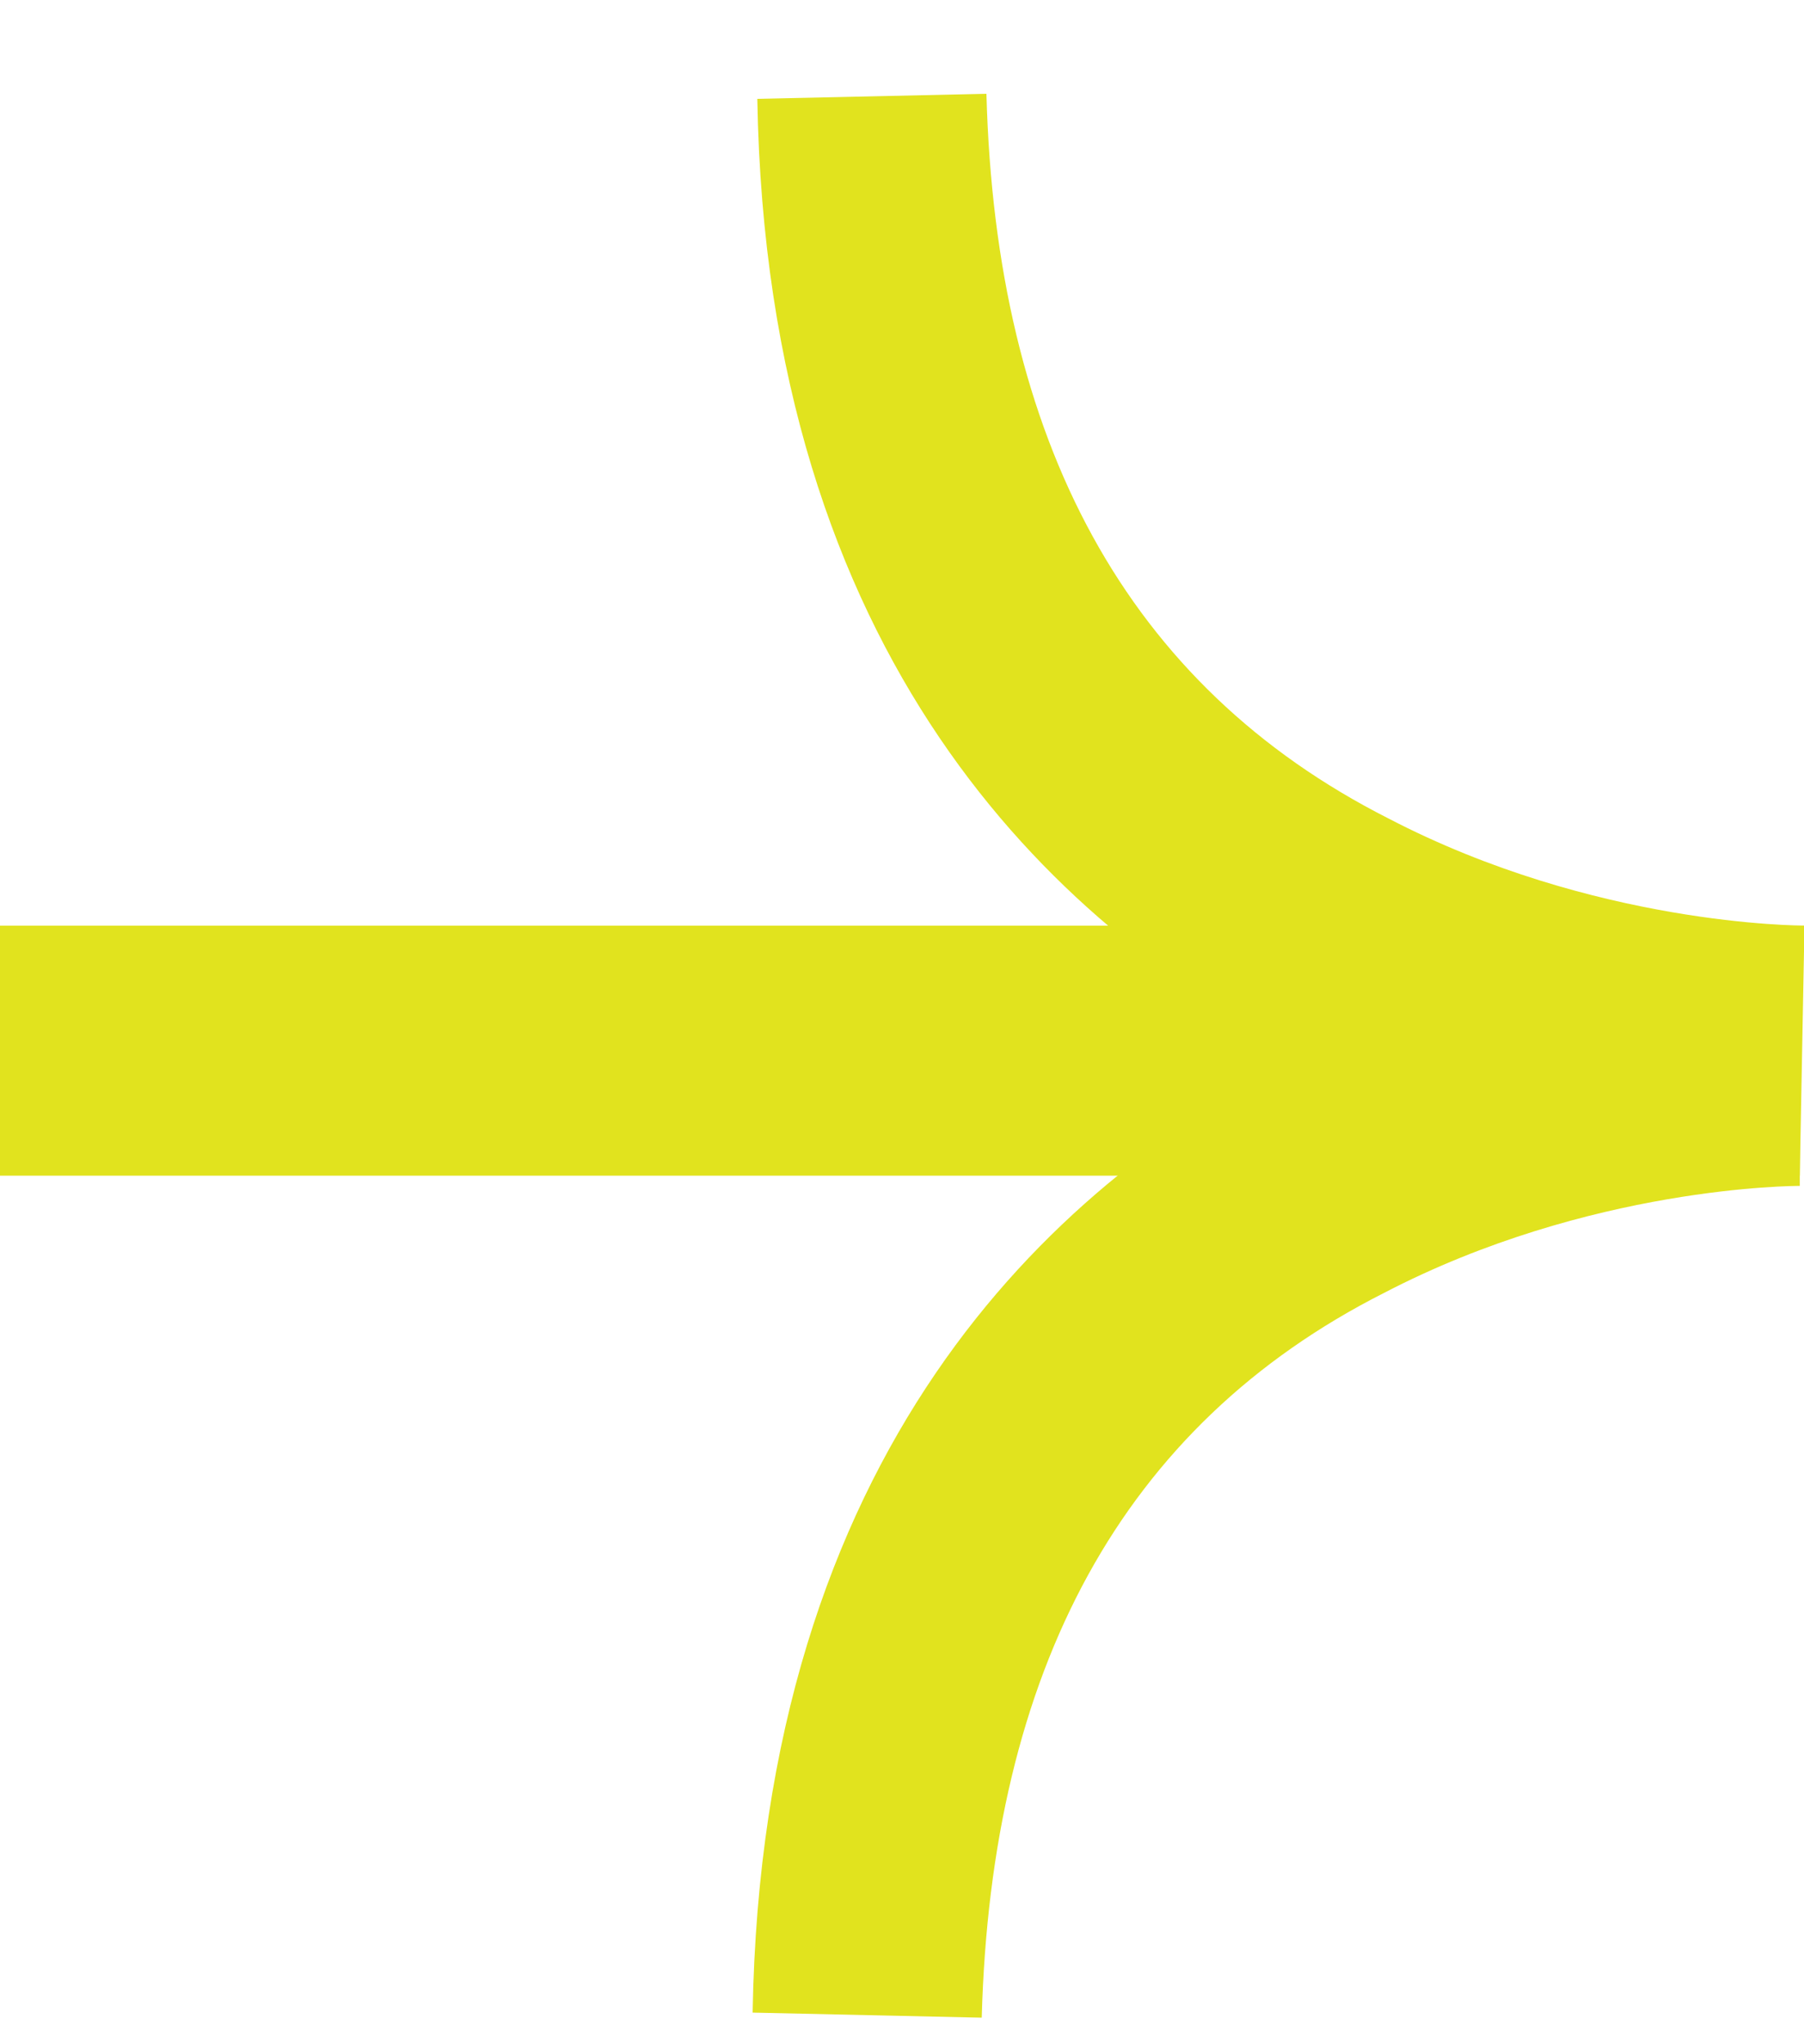
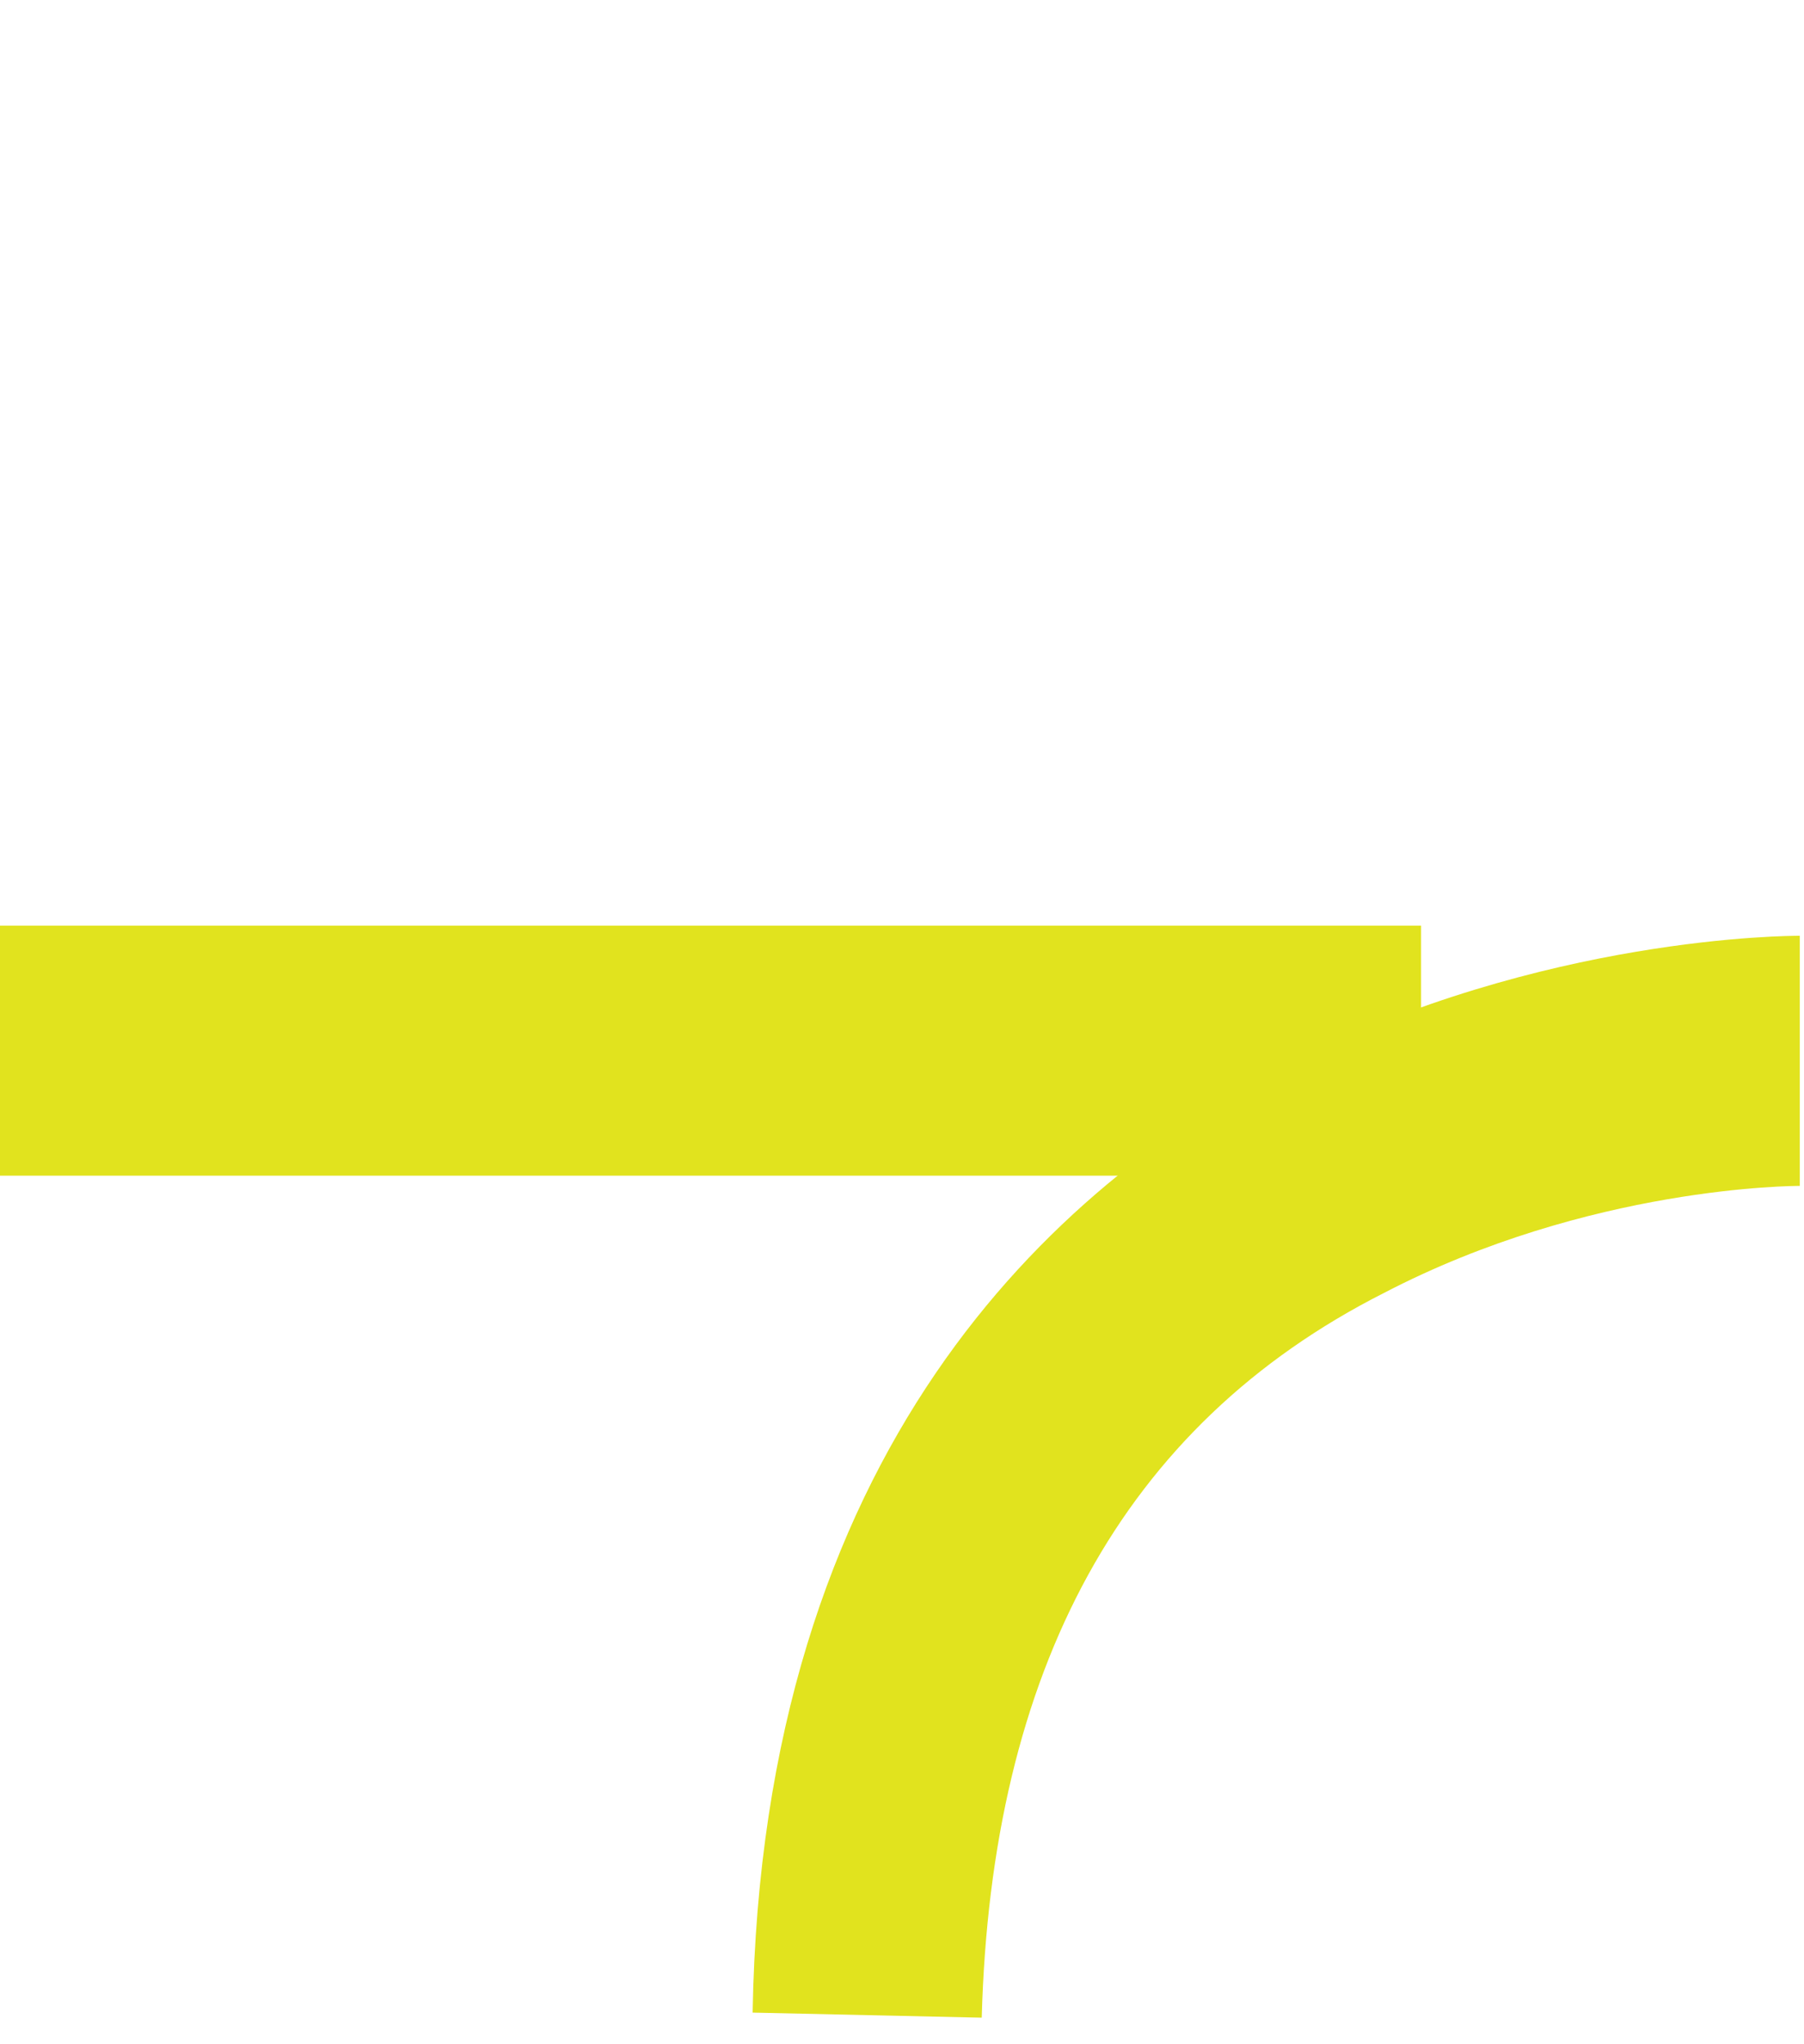
<svg xmlns="http://www.w3.org/2000/svg" width="15" height="17" viewBox="0 0 15 17" fill="none">
-   <path d="M14.965 9.777C14.887 9.777 12.827 9.777 10.728 8.716C8.785 7.697 6.375 5.49 6.297 0.822L8.202 0.78C8.279 3.665 9.368 5.703 11.544 6.806C13.255 7.697 14.965 7.697 15.004 7.697L14.965 9.777Z" fill="#e1e31e" />
  <path d="M14.965 7.782C14.888 7.782 12.827 7.782 10.728 8.843C8.746 9.862 6.336 12.068 6.258 16.737L8.163 16.779C8.241 13.893 9.329 11.856 11.506 10.753C13.216 9.862 14.927 9.862 14.965 9.862L14.965 7.782Z" fill="#e1e31e" />
  <path d="M11.816 9.777L11.816 7.698L-0 7.698L-0 9.777L11.816 9.777Z" fill="#e1e31e" />
</svg>